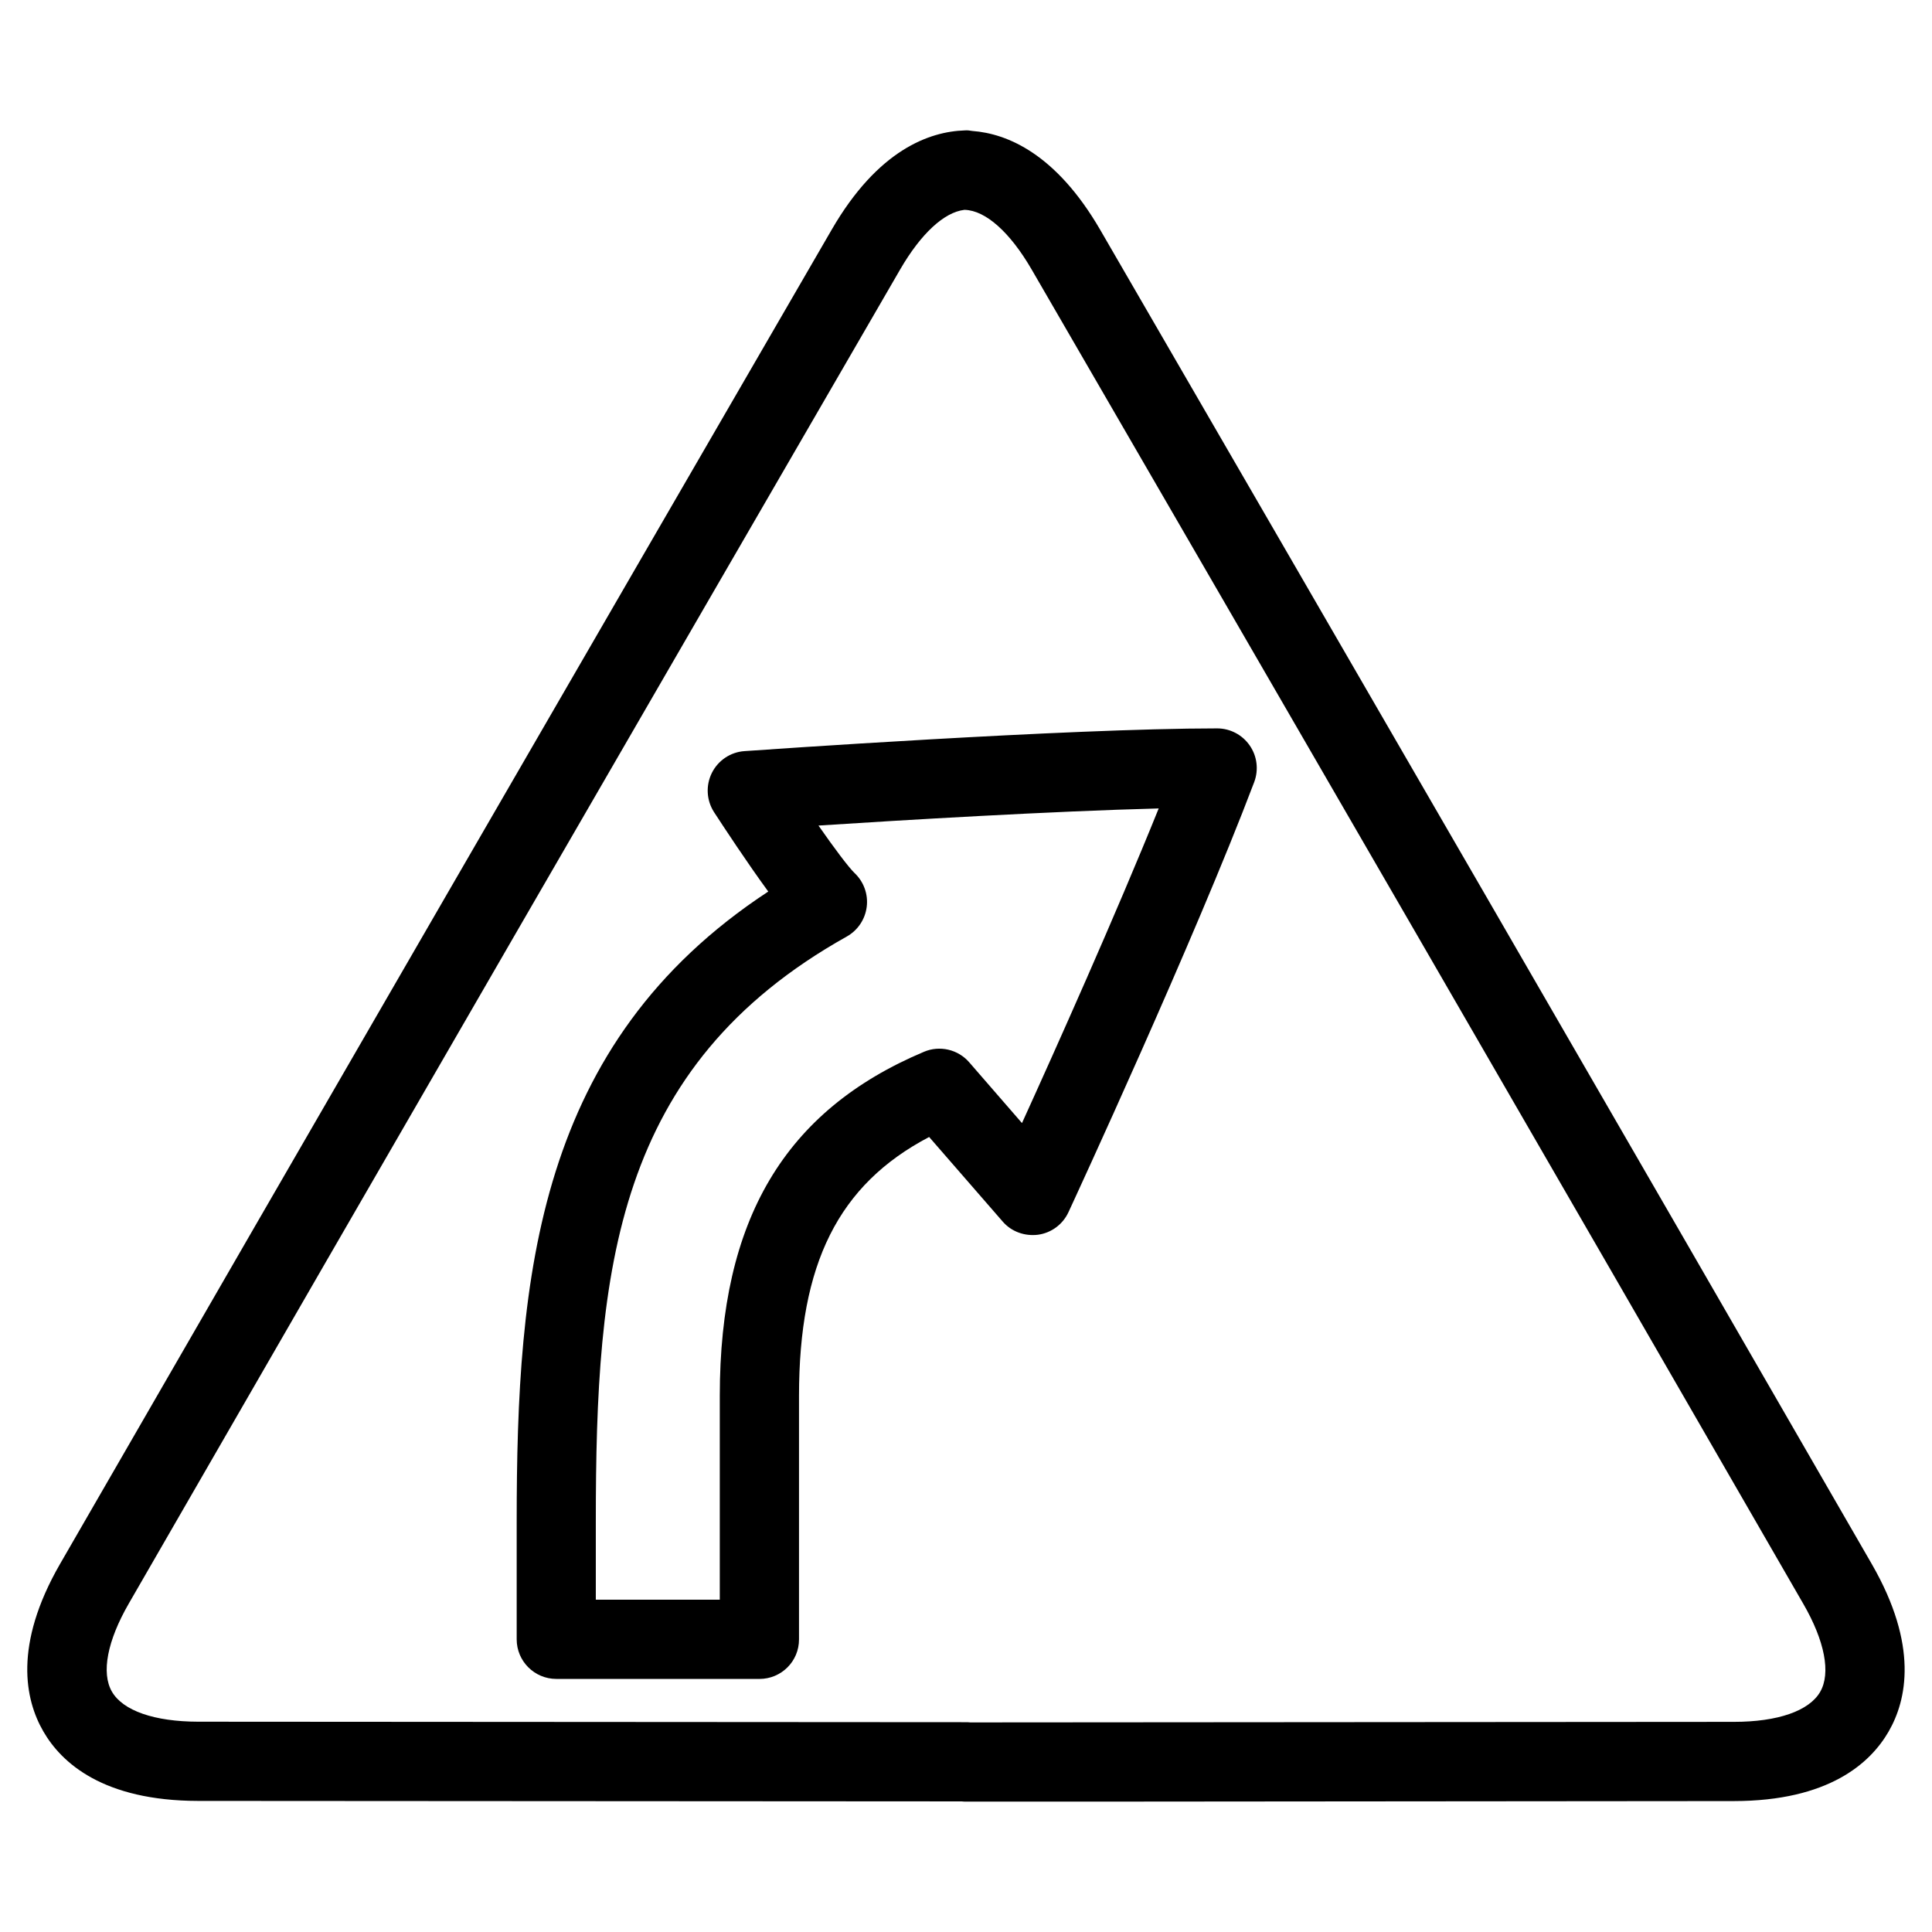
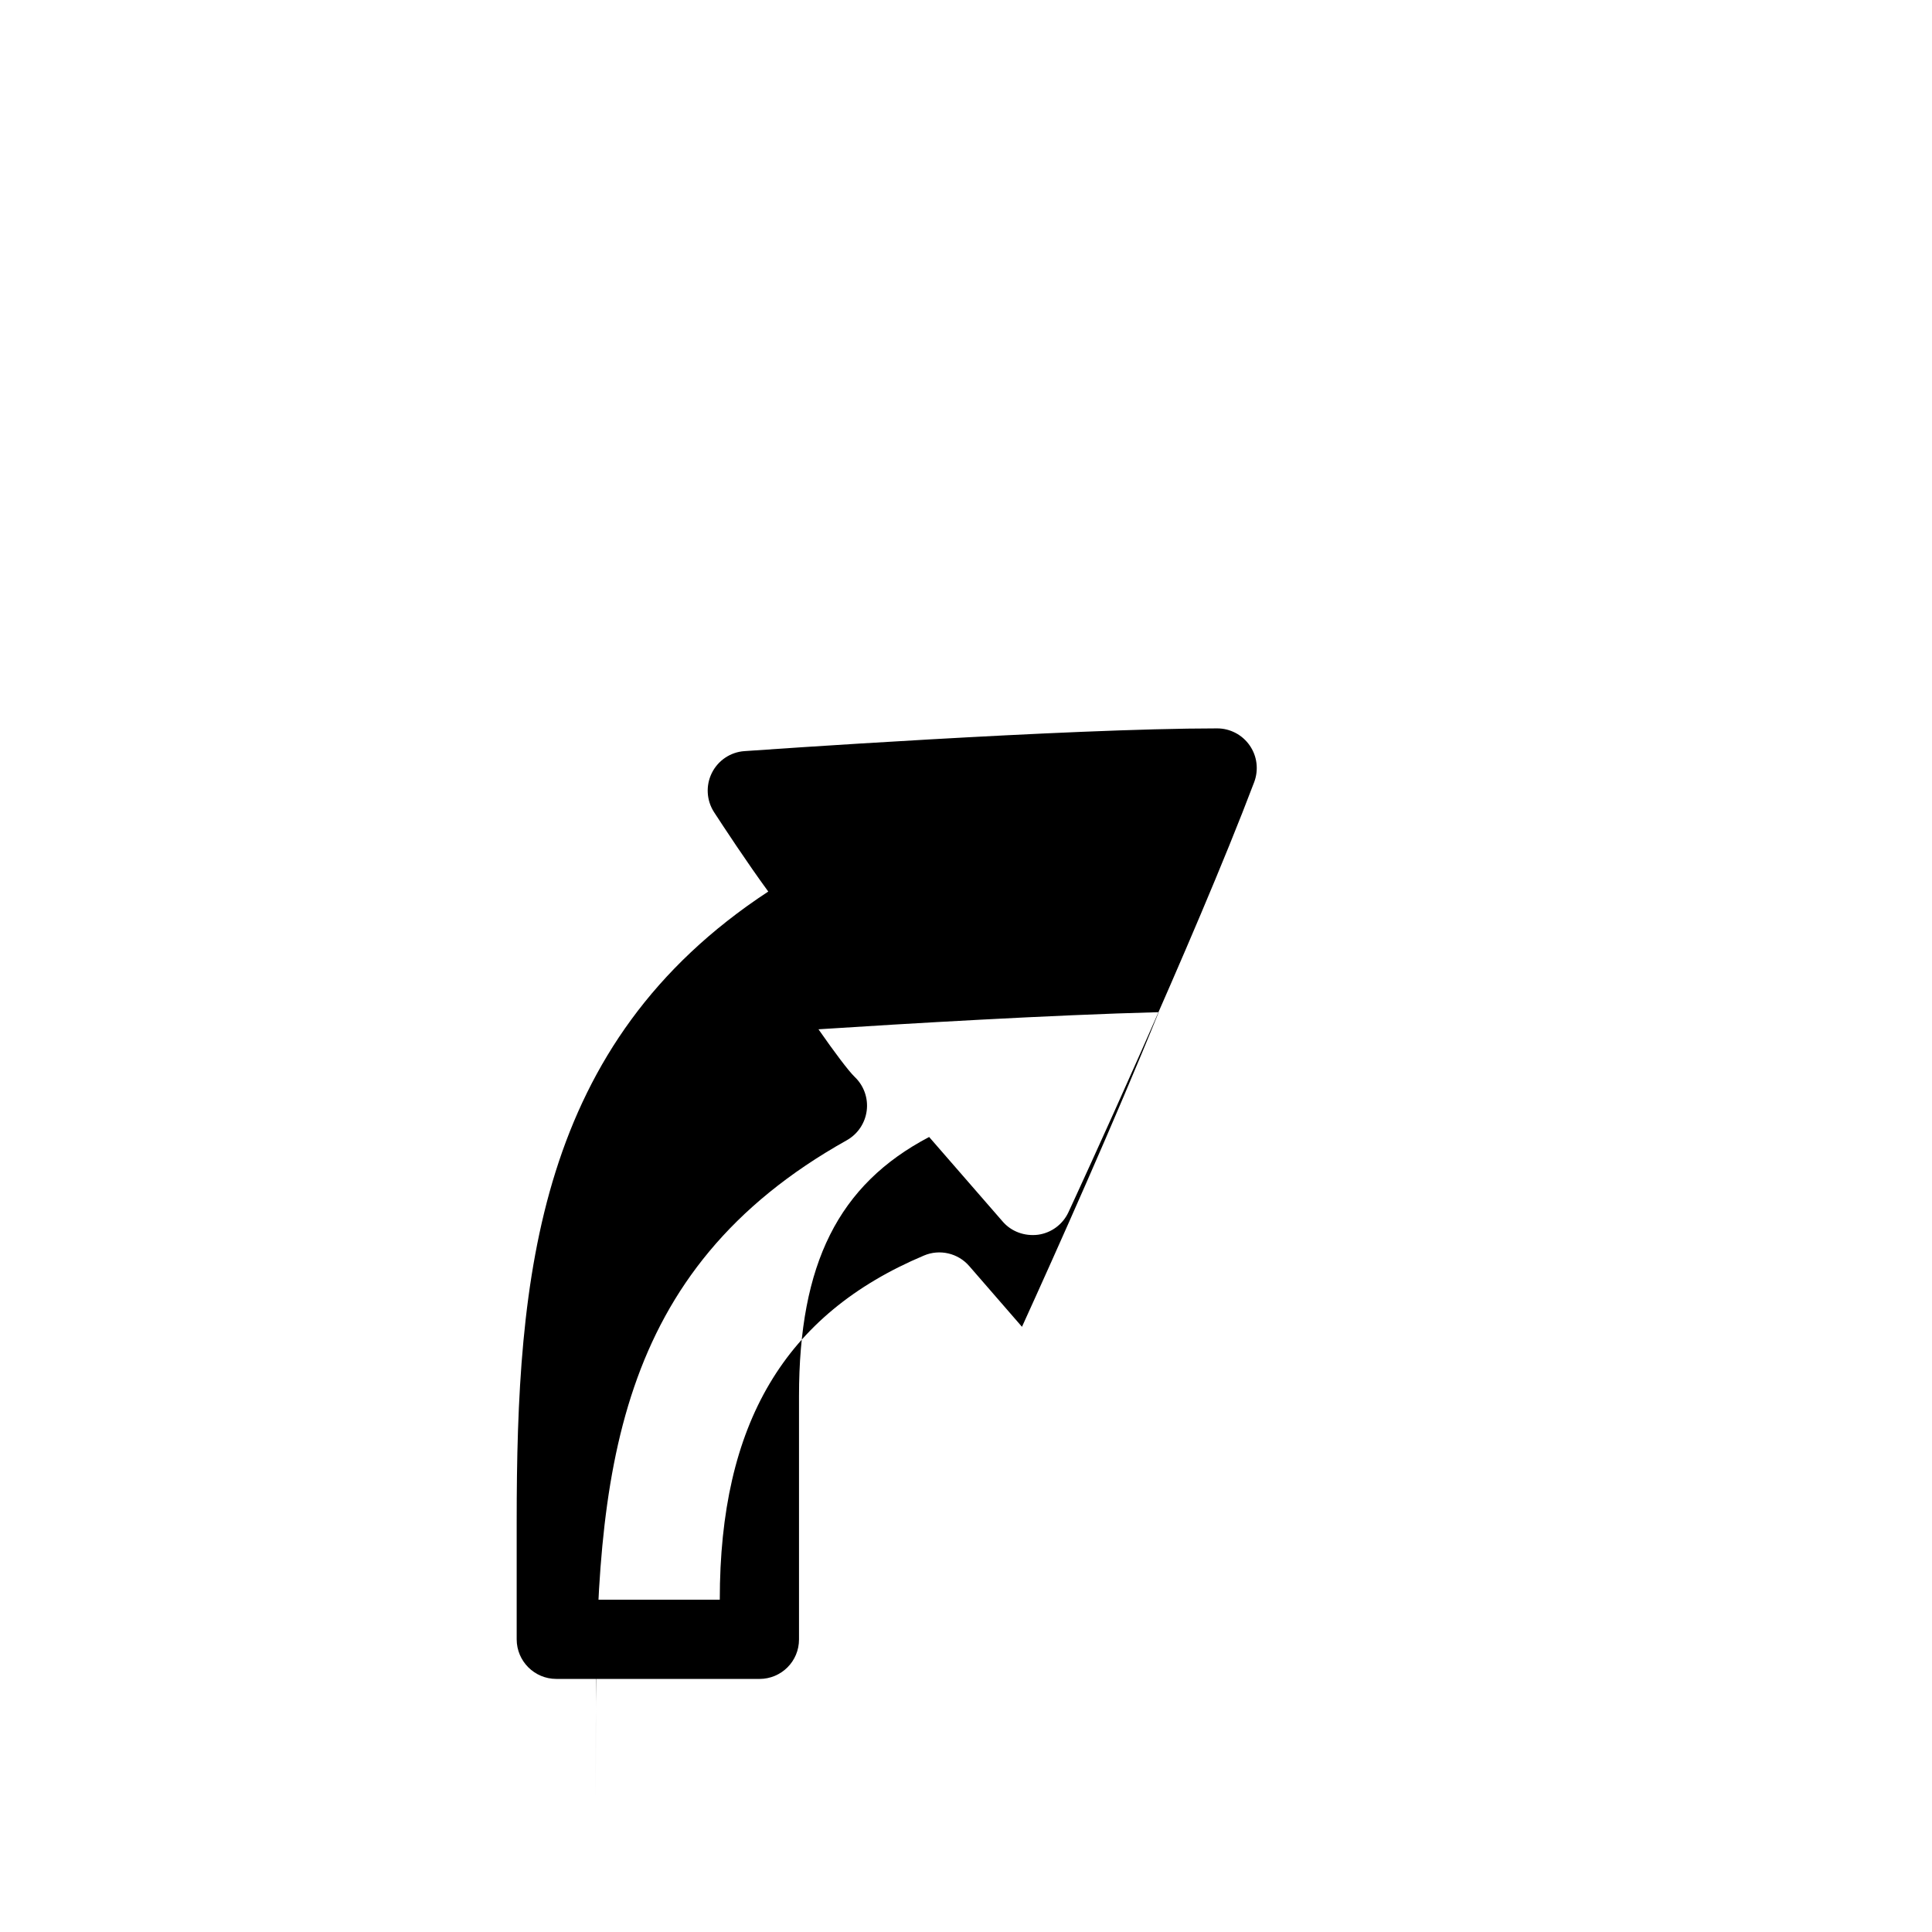
<svg xmlns="http://www.w3.org/2000/svg" fill="#000000" width="800px" height="800px" version="1.1" viewBox="144 144 512 512">
  <g>
-     <path d="m431.93 621.45h-31.926c-0.398 0-0.754-0.02-1.156-0.062l-202.36-0.125c-25.129-0.043-36.191-10.055-41.02-18.453-4.809-8.332-7.957-22.82 4.449-44.355 68.016-117.93 136.22-235.76 204.48-353.57 12.281-21.223 25.945-26.031 35.266-26.324 0.629-0.062 1.363 0.02 2.035 0.148 9.215 0.691 22.168 6.023 33.883 26.219 68.266 117.81 136.47 235.64 204.48 353.59 12.406 21.539 9.258 36.023 4.449 44.355-4.848 8.398-15.91 18.41-41.02 18.43zm-30.773-20.992 202.34-0.148c11.629 0 19.941-2.898 22.859-7.934 2.875-4.953 1.238-13.496-4.473-23.363-67.992-117.96-136.2-235.77-204.46-353.55-5.75-9.93-12.219-15.68-17.738-15.848h-0.125c-5.375 0.629-11.523 6.34-17.004 15.785-68.246 117.79-136.45 235.61-204.42 353.55-5.711 9.887-7.348 18.41-4.473 23.363 2.918 5.039 11.23 7.934 22.859 7.957l203.48 0.129c0.398 0 0.754 0.02 1.152 0.062z" />
-     <path d="m345.27 588.93h-53.848c-5.793 0-10.496-4.703-10.496-10.496v-31.195c0-65.035 5.312-126.71 66.672-166.97-5.711-7.809-11.902-17.254-14.379-21.055-1.996-3.102-2.227-7.051-0.566-10.387 1.66-3.316 4.934-5.519 8.648-5.773 3.484-0.25 85.711-6.023 125.26-6.023 3.441 0 6.676 1.699 8.629 4.535 1.973 2.832 2.394 6.465 1.195 9.676-15.809 41.754-47.863 111.05-49.227 113.99-1.492 3.234-4.535 5.5-8.062 5.984-3.527 0.441-7.055-0.797-9.383-3.504l-19.48-22.398c-24.078 12.637-34.488 33.629-34.488 68.664v64.461c0.023 5.816-4.68 10.496-10.473 10.496zm-43.352-20.992h32.832v-53.992c0-46.664 17.191-75.656 54.117-91.211 4.137-1.762 9.027-0.652 12.008 2.812l13.961 16.078c8.922-19.605 24.77-55 36.23-83.379-28.422 0.734-67.551 3.066-90.16 4.535 4.242 6.086 7.996 11.082 9.594 12.617 2.414 2.289 3.609 5.606 3.191 8.922-0.418 3.316-2.371 6.234-5.289 7.871-61.613 34.488-66.504 88.293-66.504 155.07v20.676z" />
+     <path d="m345.27 588.93h-53.848c-5.793 0-10.496-4.703-10.496-10.496v-31.195c0-65.035 5.312-126.71 66.672-166.97-5.711-7.809-11.902-17.254-14.379-21.055-1.996-3.102-2.227-7.051-0.566-10.387 1.66-3.316 4.934-5.519 8.648-5.773 3.484-0.25 85.711-6.023 125.26-6.023 3.441 0 6.676 1.699 8.629 4.535 1.973 2.832 2.394 6.465 1.195 9.676-15.809 41.754-47.863 111.05-49.227 113.99-1.492 3.234-4.535 5.5-8.062 5.984-3.527 0.441-7.055-0.797-9.383-3.504l-19.48-22.398c-24.078 12.637-34.488 33.629-34.488 68.664v64.461c0.023 5.816-4.68 10.496-10.473 10.496zm-43.352-20.992h32.832c0-46.664 17.191-75.656 54.117-91.211 4.137-1.762 9.027-0.652 12.008 2.812l13.961 16.078c8.922-19.605 24.77-55 36.23-83.379-28.422 0.734-67.551 3.066-90.16 4.535 4.242 6.086 7.996 11.082 9.594 12.617 2.414 2.289 3.609 5.606 3.191 8.922-0.418 3.316-2.371 6.234-5.289 7.871-61.613 34.488-66.504 88.293-66.504 155.07v20.676z" />
  </g>
</svg>